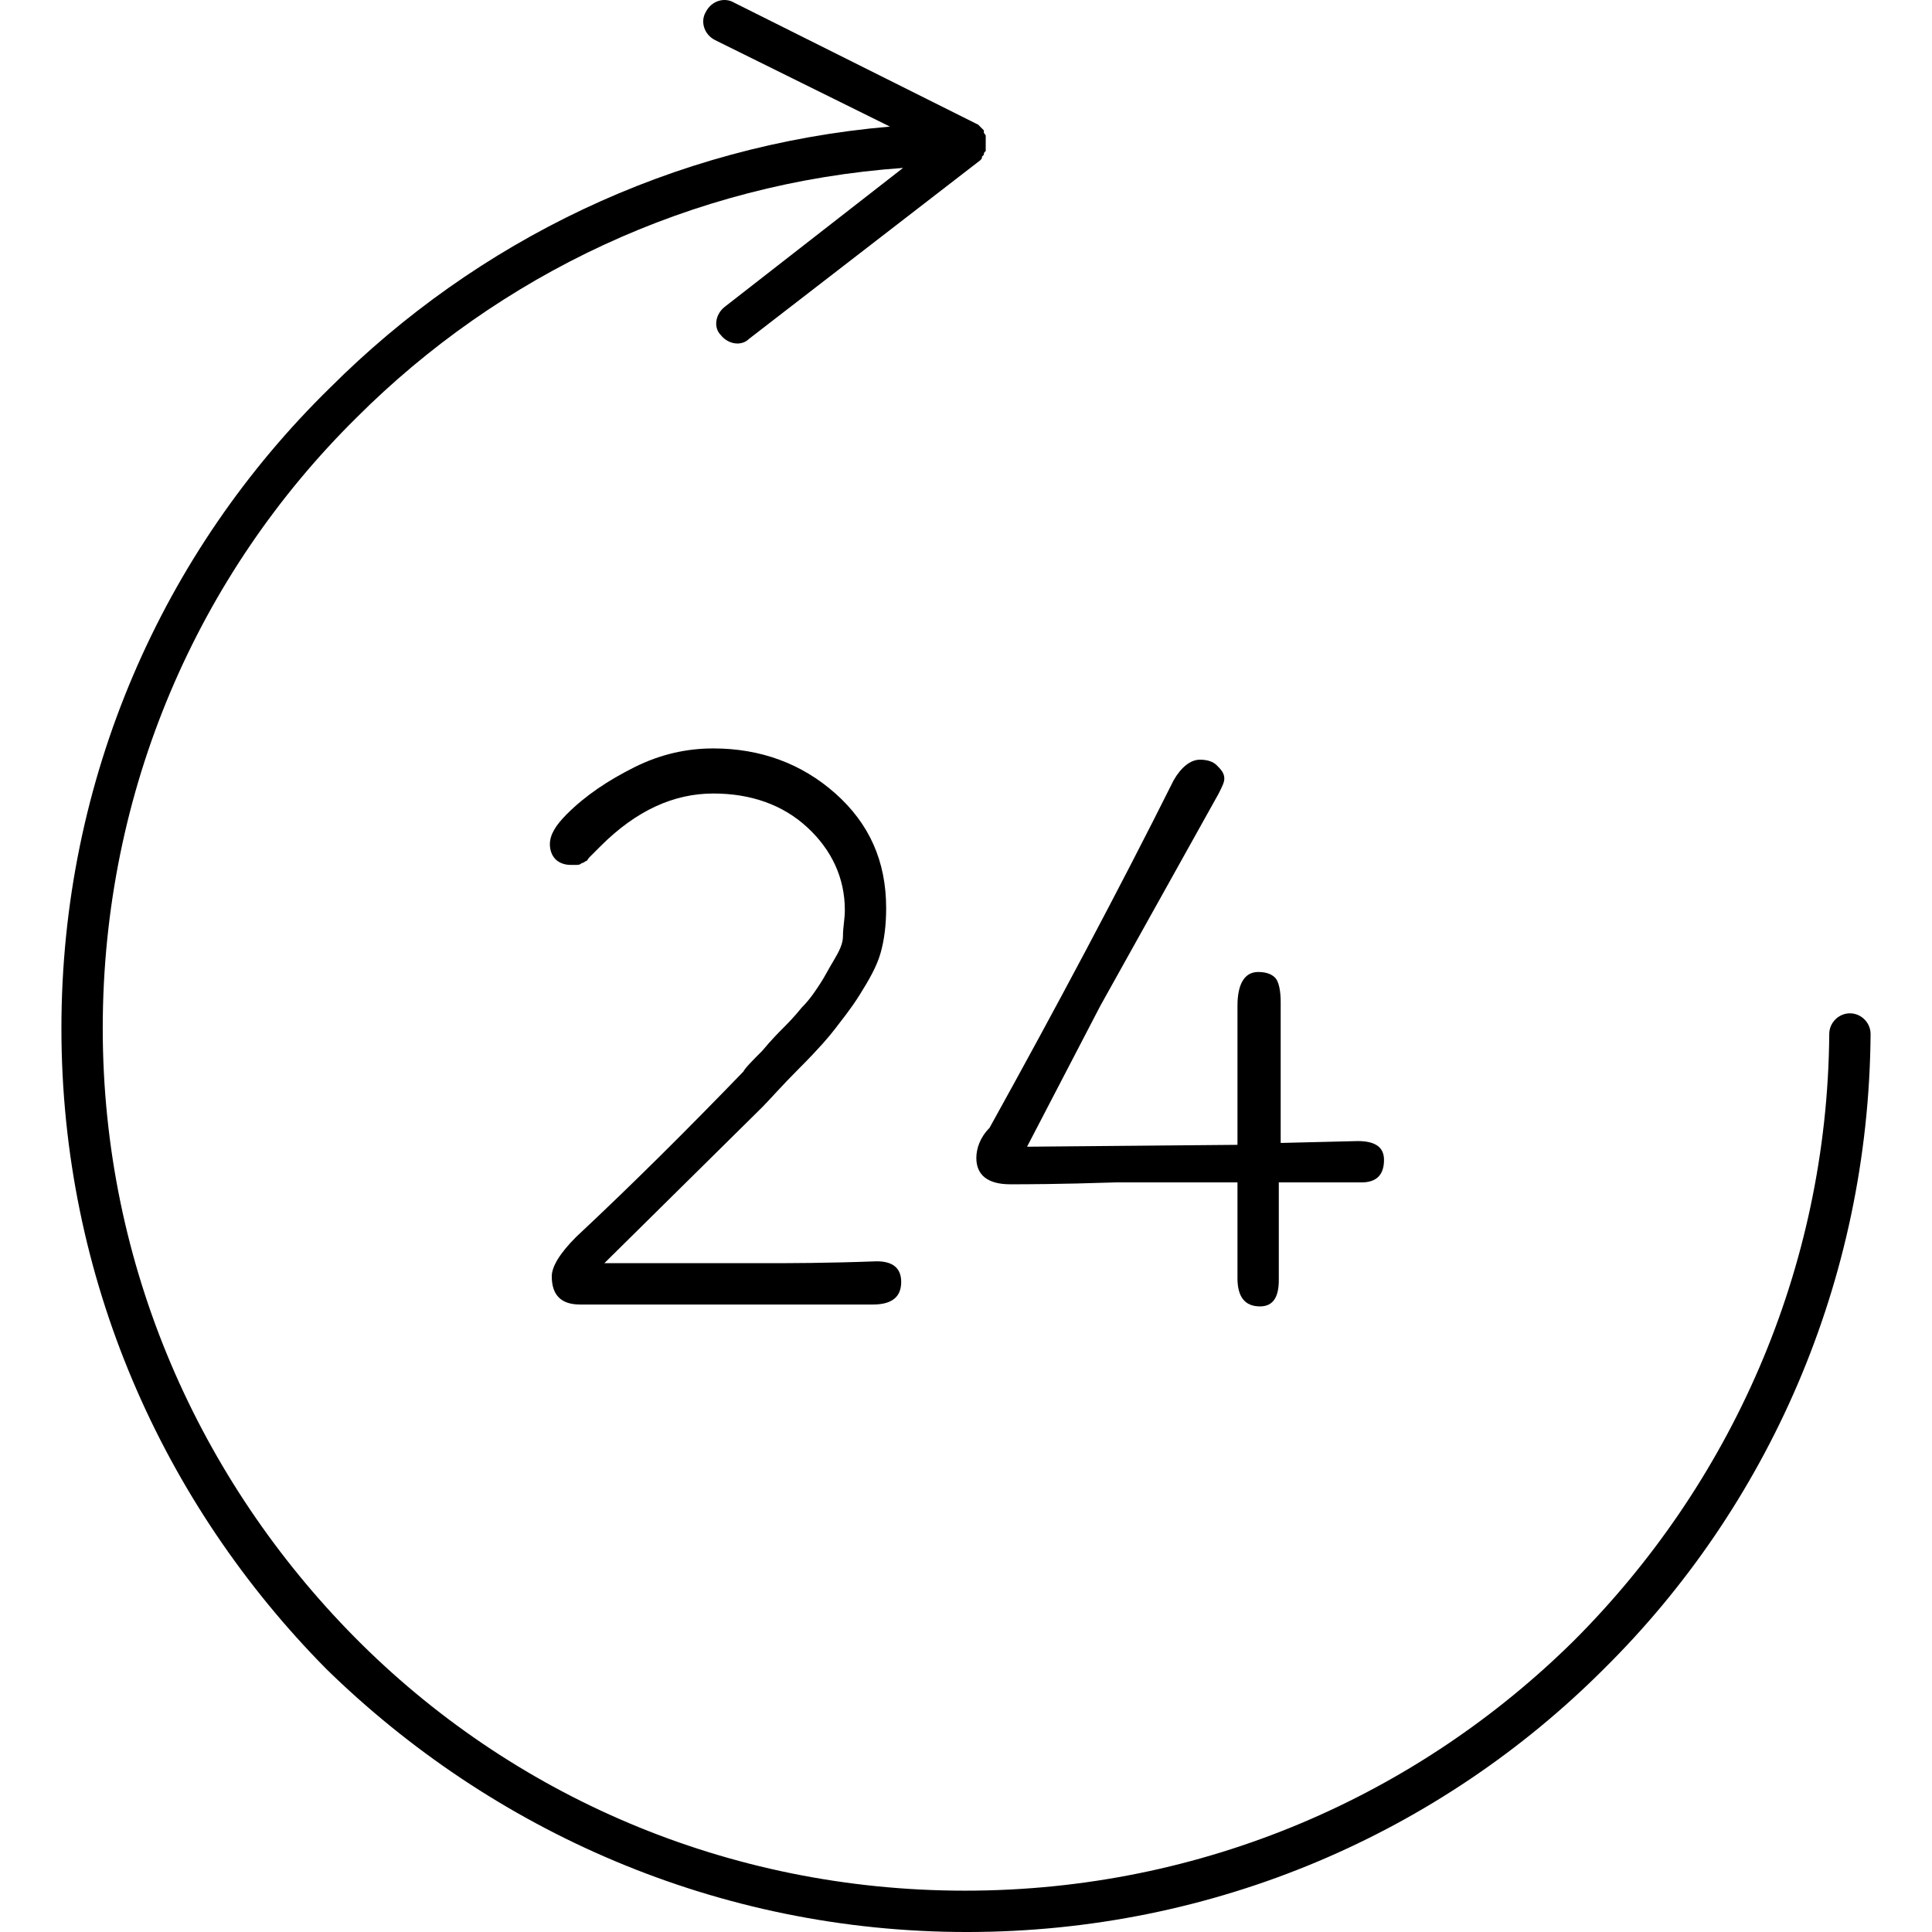
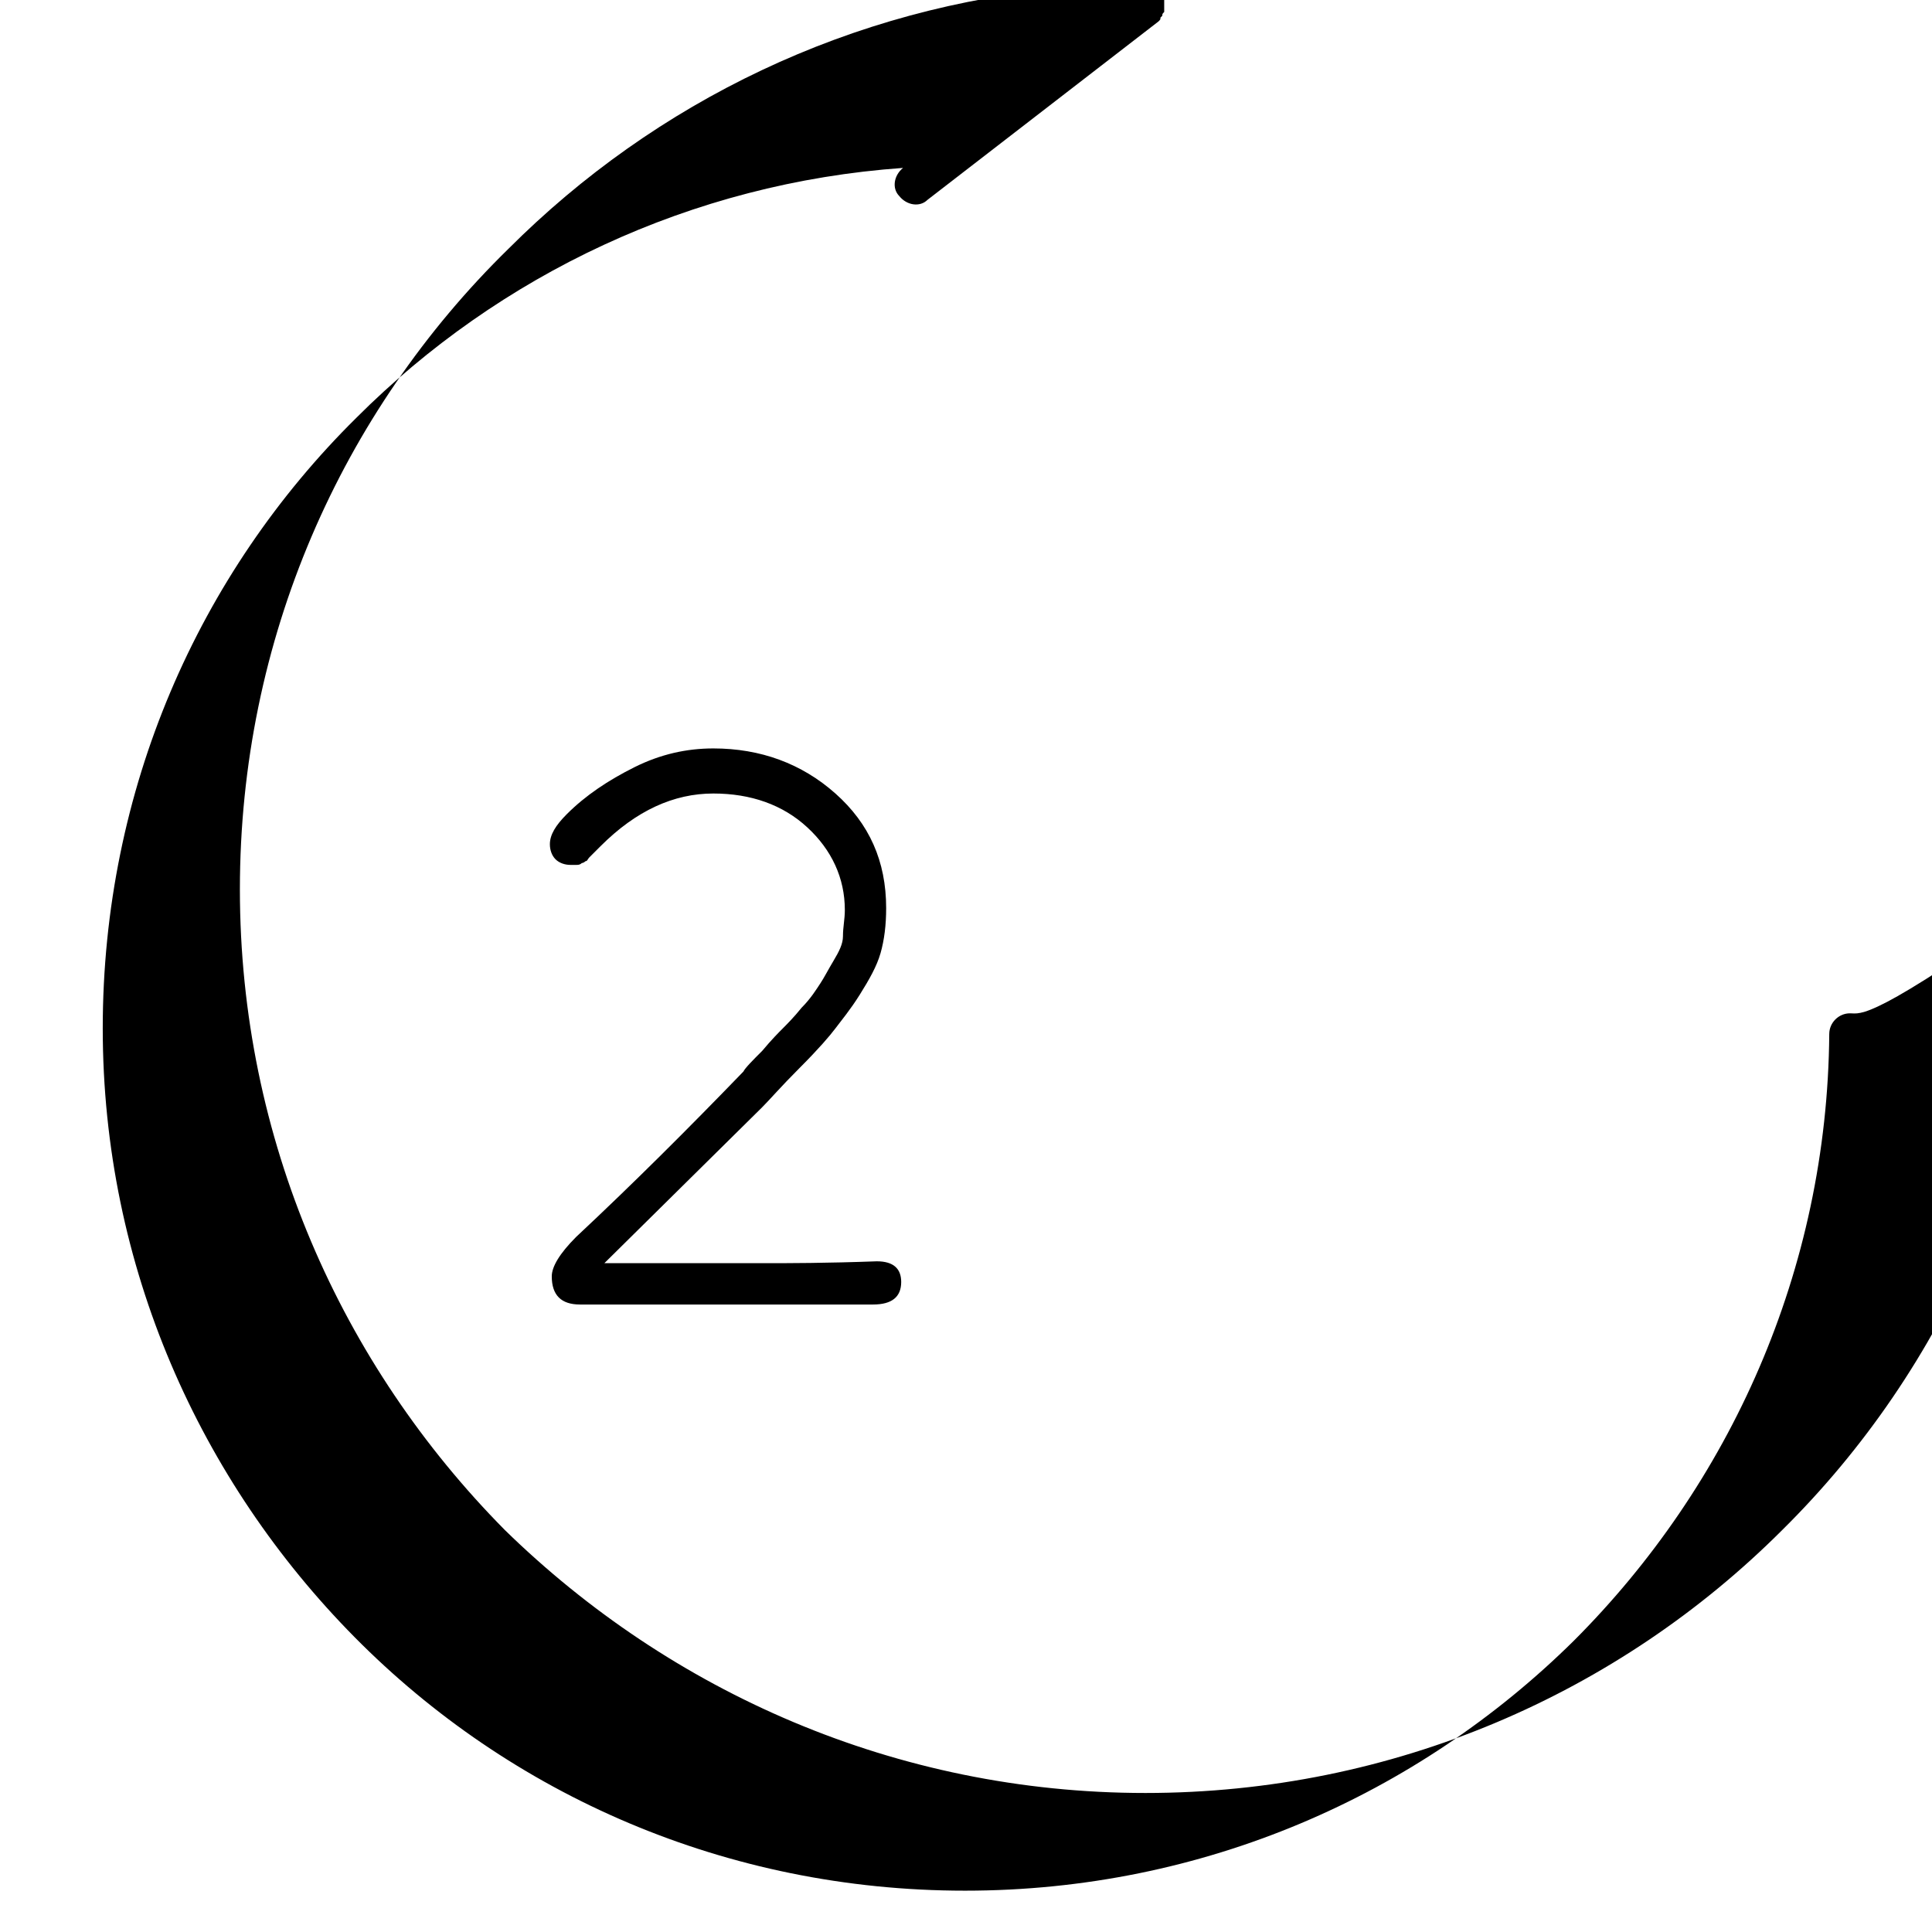
<svg xmlns="http://www.w3.org/2000/svg" xml:space="preserve" style="enable-background:new 0 0 411.351 411.351;" viewBox="0 0 411.351 411.351" y="0px" x="0px" id="Capa_1" version="1.1">
  <g>
    <g>
-       <path d="M393.876,215.751c-2.4,0-4.4,2-4.4,4.4c-0.4,50.4-21.2,96-54.4,129.2c-33.2,32.8-78.8,53.2-129.6,53.2    c-50.8,0-96.8-20.4-130-54c-32.8-33.2-53.6-78.8-53.6-129.6s20.4-96.8,54-130c30.4-30.4,71.2-50,116.4-53.2l-38,29.6    c-2,1.6-2.4,4.4-0.8,6c1.6,2,4.4,2.4,6,0.8l49.2-38c0.4-0.4,0.4-0.4,0.4-0.8l0.4-0.4c0-0.4,0-0.4,0.4-0.8c0-0.4,0-0.4,0-0.8    c0,0,0,0,0-0.4c0-0.4,0-0.4,0-0.8c0-0.4,0-0.4,0-0.8c0,0,0,0,0-0.4c0-0.4-0.4-0.4-0.4-0.8v-0.4c-0.4-0.4-0.4-0.4-0.8-0.8l-0.4-0.4    l-52-26c-2-1.2-4.8-0.4-6,2c-1.2,2-0.4,4.8,2,6l37.2,18.4c-46.4,4-88,24.4-119.2,55.6c-35.6,34.8-57.2,83.2-57.2,136.4    s21.6,101.2,56.4,136.4c35.2,34.4,83.2,56,136.4,56c52.8,0,100.8-21.2,135.6-56c34.8-34.4,56.4-82.4,56.8-135.2    C398.276,217.751,396.276,215.751,393.876,215.751z" />
+       <path d="M393.876,215.751c-2.4,0-4.4,2-4.4,4.4c-0.4,50.4-21.2,96-54.4,129.2c-33.2,32.8-78.8,53.2-129.6,53.2    c-50.8,0-96.8-20.4-130-54c-32.8-33.2-53.6-78.8-53.6-129.6s20.4-96.8,54-130c30.4-30.4,71.2-50,116.4-53.2c-2,1.6-2.4,4.4-0.8,6c1.6,2,4.4,2.4,6,0.8l49.2-38c0.4-0.4,0.4-0.4,0.4-0.8l0.4-0.4c0-0.4,0-0.4,0.4-0.8c0-0.4,0-0.4,0-0.8    c0,0,0,0,0-0.4c0-0.4,0-0.4,0-0.8c0-0.4,0-0.4,0-0.8c0,0,0,0,0-0.4c0-0.4-0.4-0.4-0.4-0.8v-0.4c-0.4-0.4-0.4-0.4-0.8-0.8l-0.4-0.4    l-52-26c-2-1.2-4.8-0.4-6,2c-1.2,2-0.4,4.8,2,6l37.2,18.4c-46.4,4-88,24.4-119.2,55.6c-35.6,34.8-57.2,83.2-57.2,136.4    s21.6,101.2,56.4,136.4c35.2,34.4,83.2,56,136.4,56c52.8,0,100.8-21.2,135.6-56c34.8-34.4,56.4-82.4,56.8-135.2    C398.276,217.751,396.276,215.751,393.876,215.751z" />
    </g>
  </g>
  <g>
    <g>
-       <path d="M289.076,242.951l-16.4,0.4v-30c0-2.4-0.4-4.4-1.2-5.2c-0.8-0.8-2-1.2-3.6-1.2c-2.8,0-4.4,2.4-4.4,7.2v29.6l-44.8,0.4    l15.6-30l25.2-45.2c0.8-1.6,1.2-2.4,1.2-3.2c0-1.2-0.8-2-1.6-2.8c-0.8-0.8-2-1.2-3.6-1.2c-2,0-4,1.6-5.6,4.4    c-11.6,23.2-24.8,48-39.2,74c-2,2-2.8,4.4-2.8,6.4c0,3.6,2.4,5.6,7.2,5.6c2.8,0,10.4,0,22.4-0.4c12,0,20.4,0,26,0    c0,2.8,0,6.4,0,10.8c0,4.4,0,7.6,0,9.6c0,4,1.6,6,4.8,6c2.8,0,4-2,4-5.6v-20.8h17.6c3.2,0,4.8-1.6,4.8-4.8    C294.676,244.151,292.676,242.951,289.076,242.951z" />
-     </g>
+       </g>
  </g>
  <g>
    <g>
      <path d="M186.676,268.551c-10.8,0.4-18.8,0.4-24,0.4c-10.4,0-21.6,0-34,0l33.6-33.2c1.6-1.6,4-4.4,8-8.4s6.4-6.8,7.6-8.4    c1.2-1.6,3.2-4,5.2-7.2s3.6-6,4.4-8.8c0.8-2.8,1.2-6,1.2-9.6c0-10-3.6-18-10.8-24.4c-7.2-6.4-16-9.6-26-9.6    c-5.6,0-11.2,1.2-16.8,4c-5.6,2.8-10.4,6-14.4,10c-2.4,2.4-3.6,4.4-3.6,6.4c0,1.2,0.4,2.4,1.2,3.2c0.8,0.8,2,1.2,3.2,1.2    c0.4,0,0.8,0,1.2,0c0.4,0,0.8,0,1.2-0.4c0.4,0,0.8-0.4,0.8-0.4c0.4,0,0.4-0.4,0.8-0.8l0.8-0.8l0.8-0.8l0.8-0.8    c7.6-7.6,15.6-11.2,24-11.2c8,0,14.8,2.4,20,7.2c5.2,4.8,8,10.8,8,17.6c0,2-0.4,3.6-0.4,5.6c0,1.6-0.8,3.2-2,5.2    c-1.2,2-2,3.6-2.8,4.8c-0.8,1.2-2,3.2-4,5.2c-1.6,2-3.2,3.6-4,4.4c-0.8,0.8-2.4,2.4-4.4,4.8c-2,2-3.6,3.6-4,4.4    c-11.6,12-23.2,23.6-35.6,35.2c-3.6,3.6-5.2,6.4-5.2,8.4c0,4,2,6,6,6h40.8c3.2,0,7.2,0,12,0s8,0,9.6,0c4,0,6-1.6,6-4.8    C191.876,270.151,190.276,268.551,186.676,268.551z" />
    </g>
  </g>
  <g>
</g>
  <g>
</g>
  <g>
</g>
  <g>
</g>
  <g>
</g>
  <g>
</g>
  <g>
</g>
  <g>
</g>
  <g>
</g>
  <g>
</g>
  <g>
</g>
  <g>
</g>
  <g>
</g>
  <g>
</g>
  <g>
</g>
</svg>